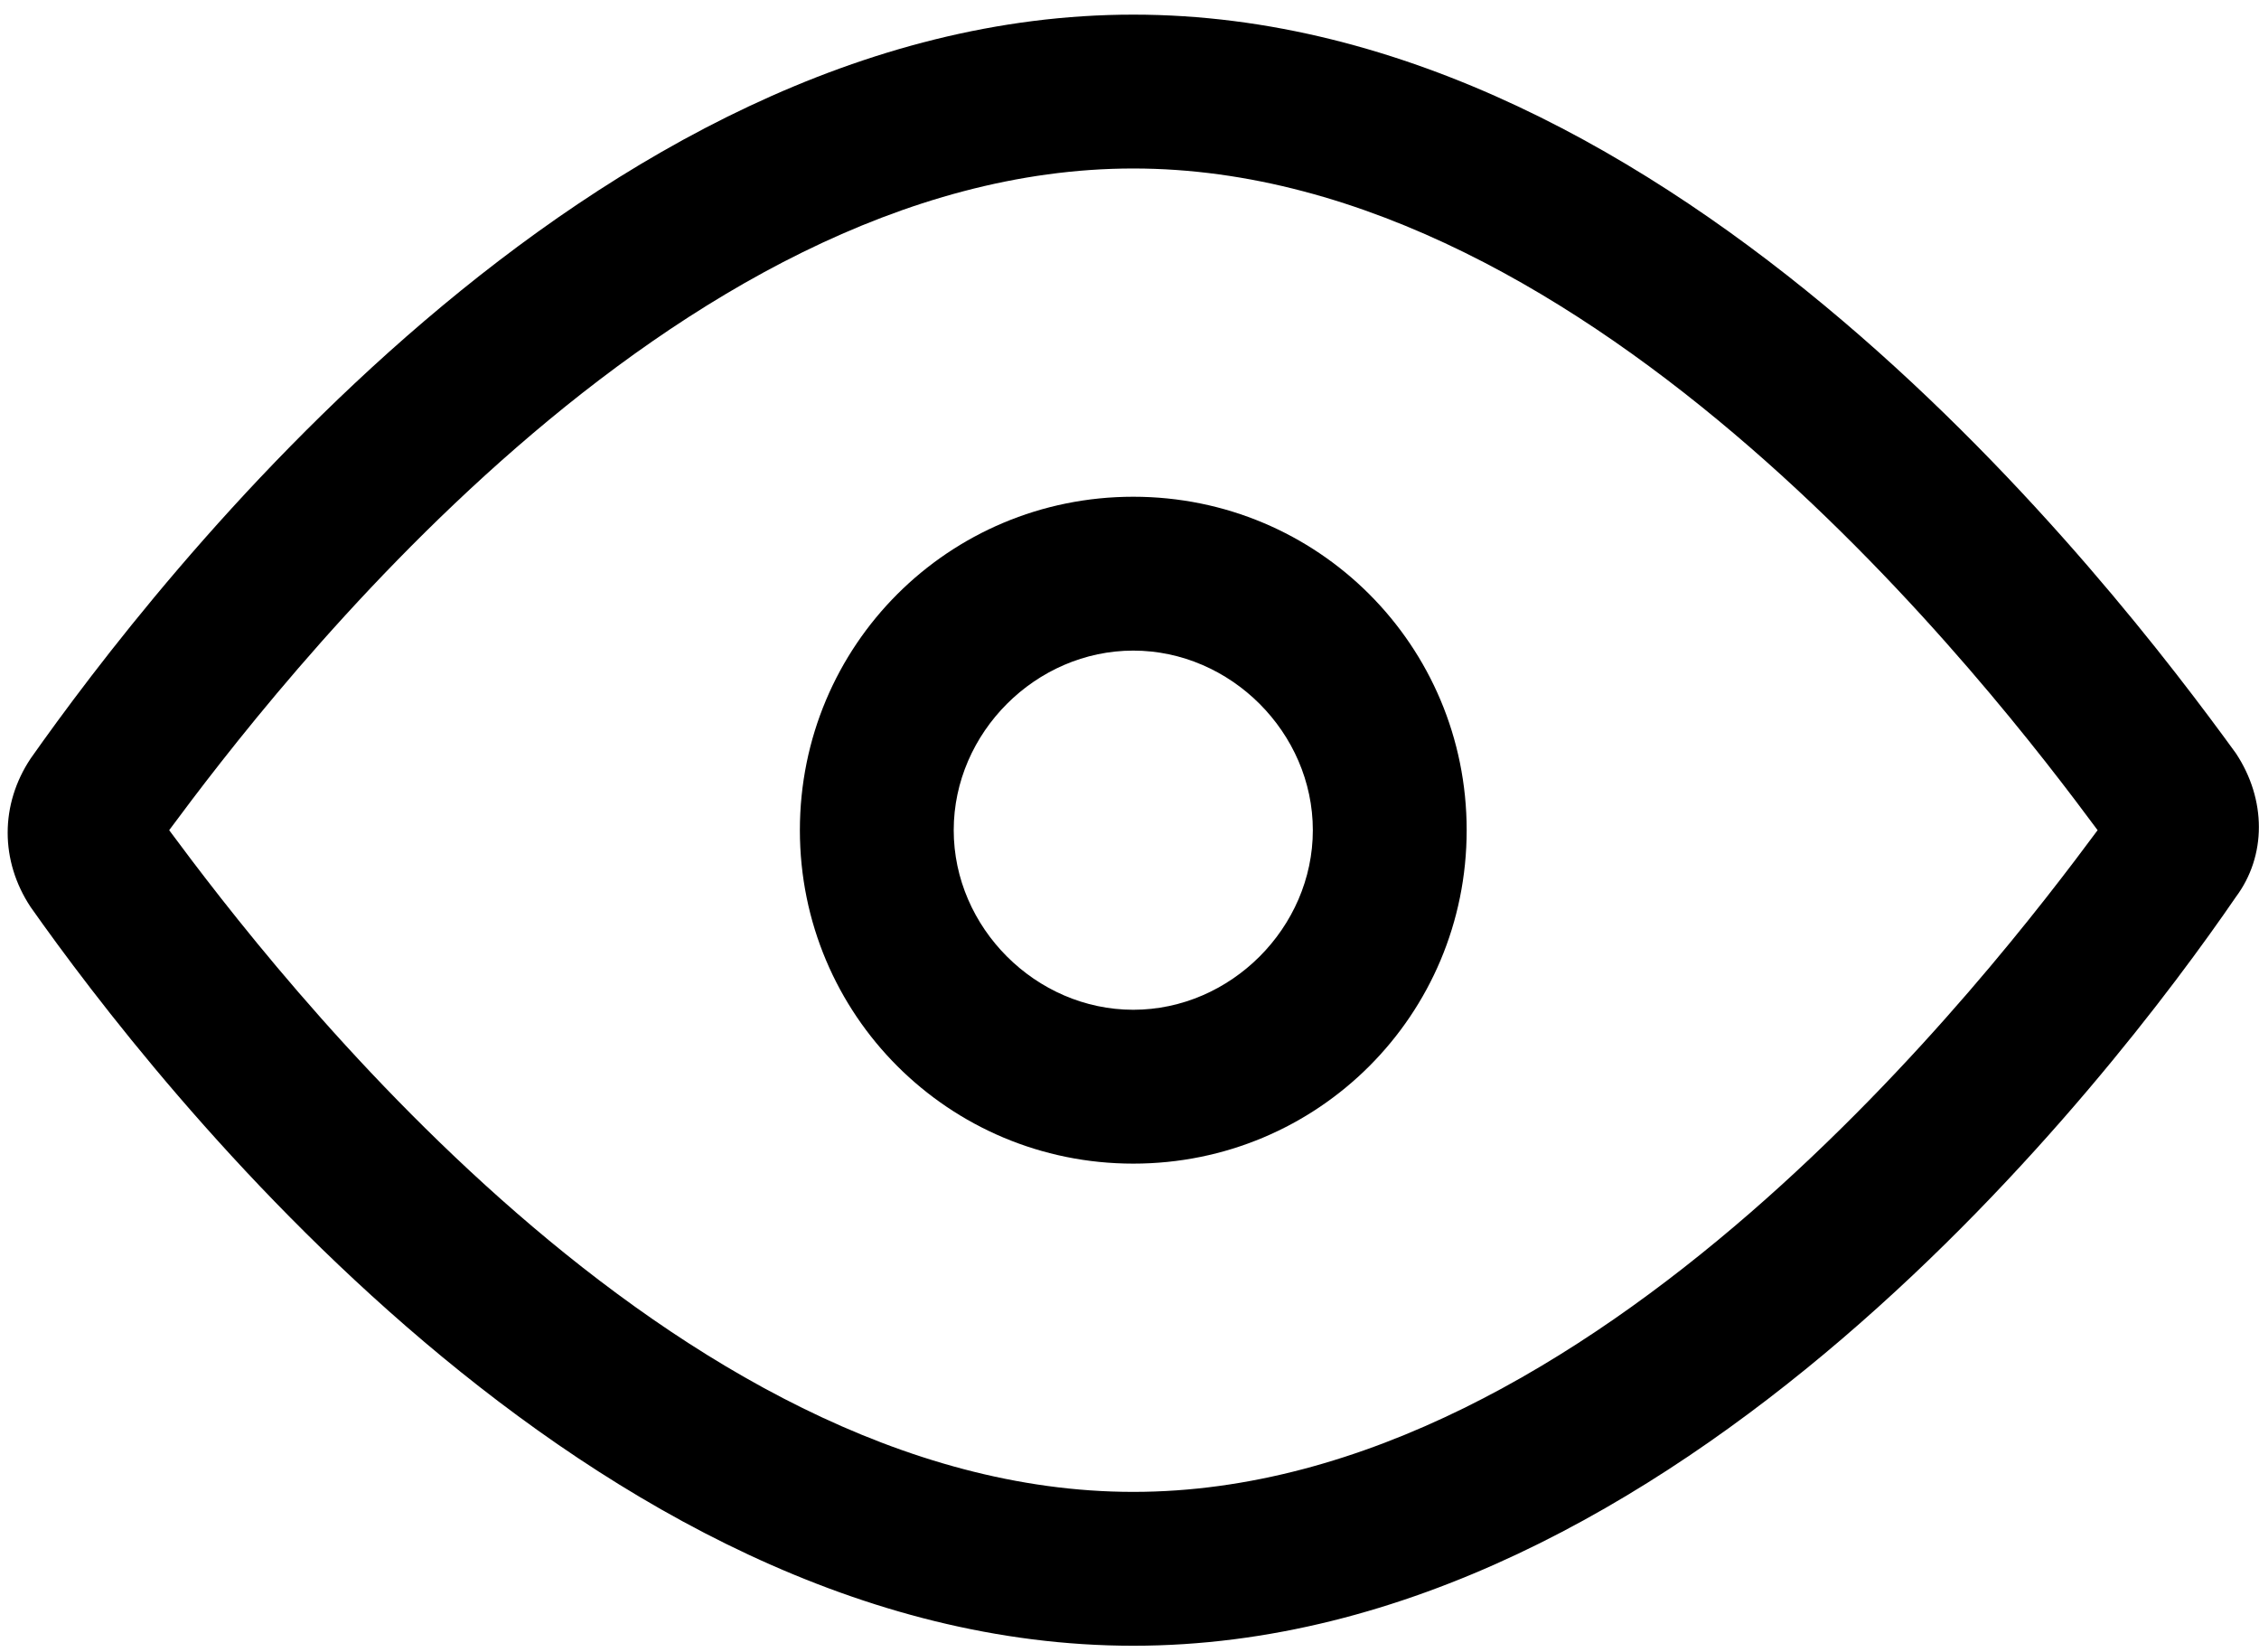
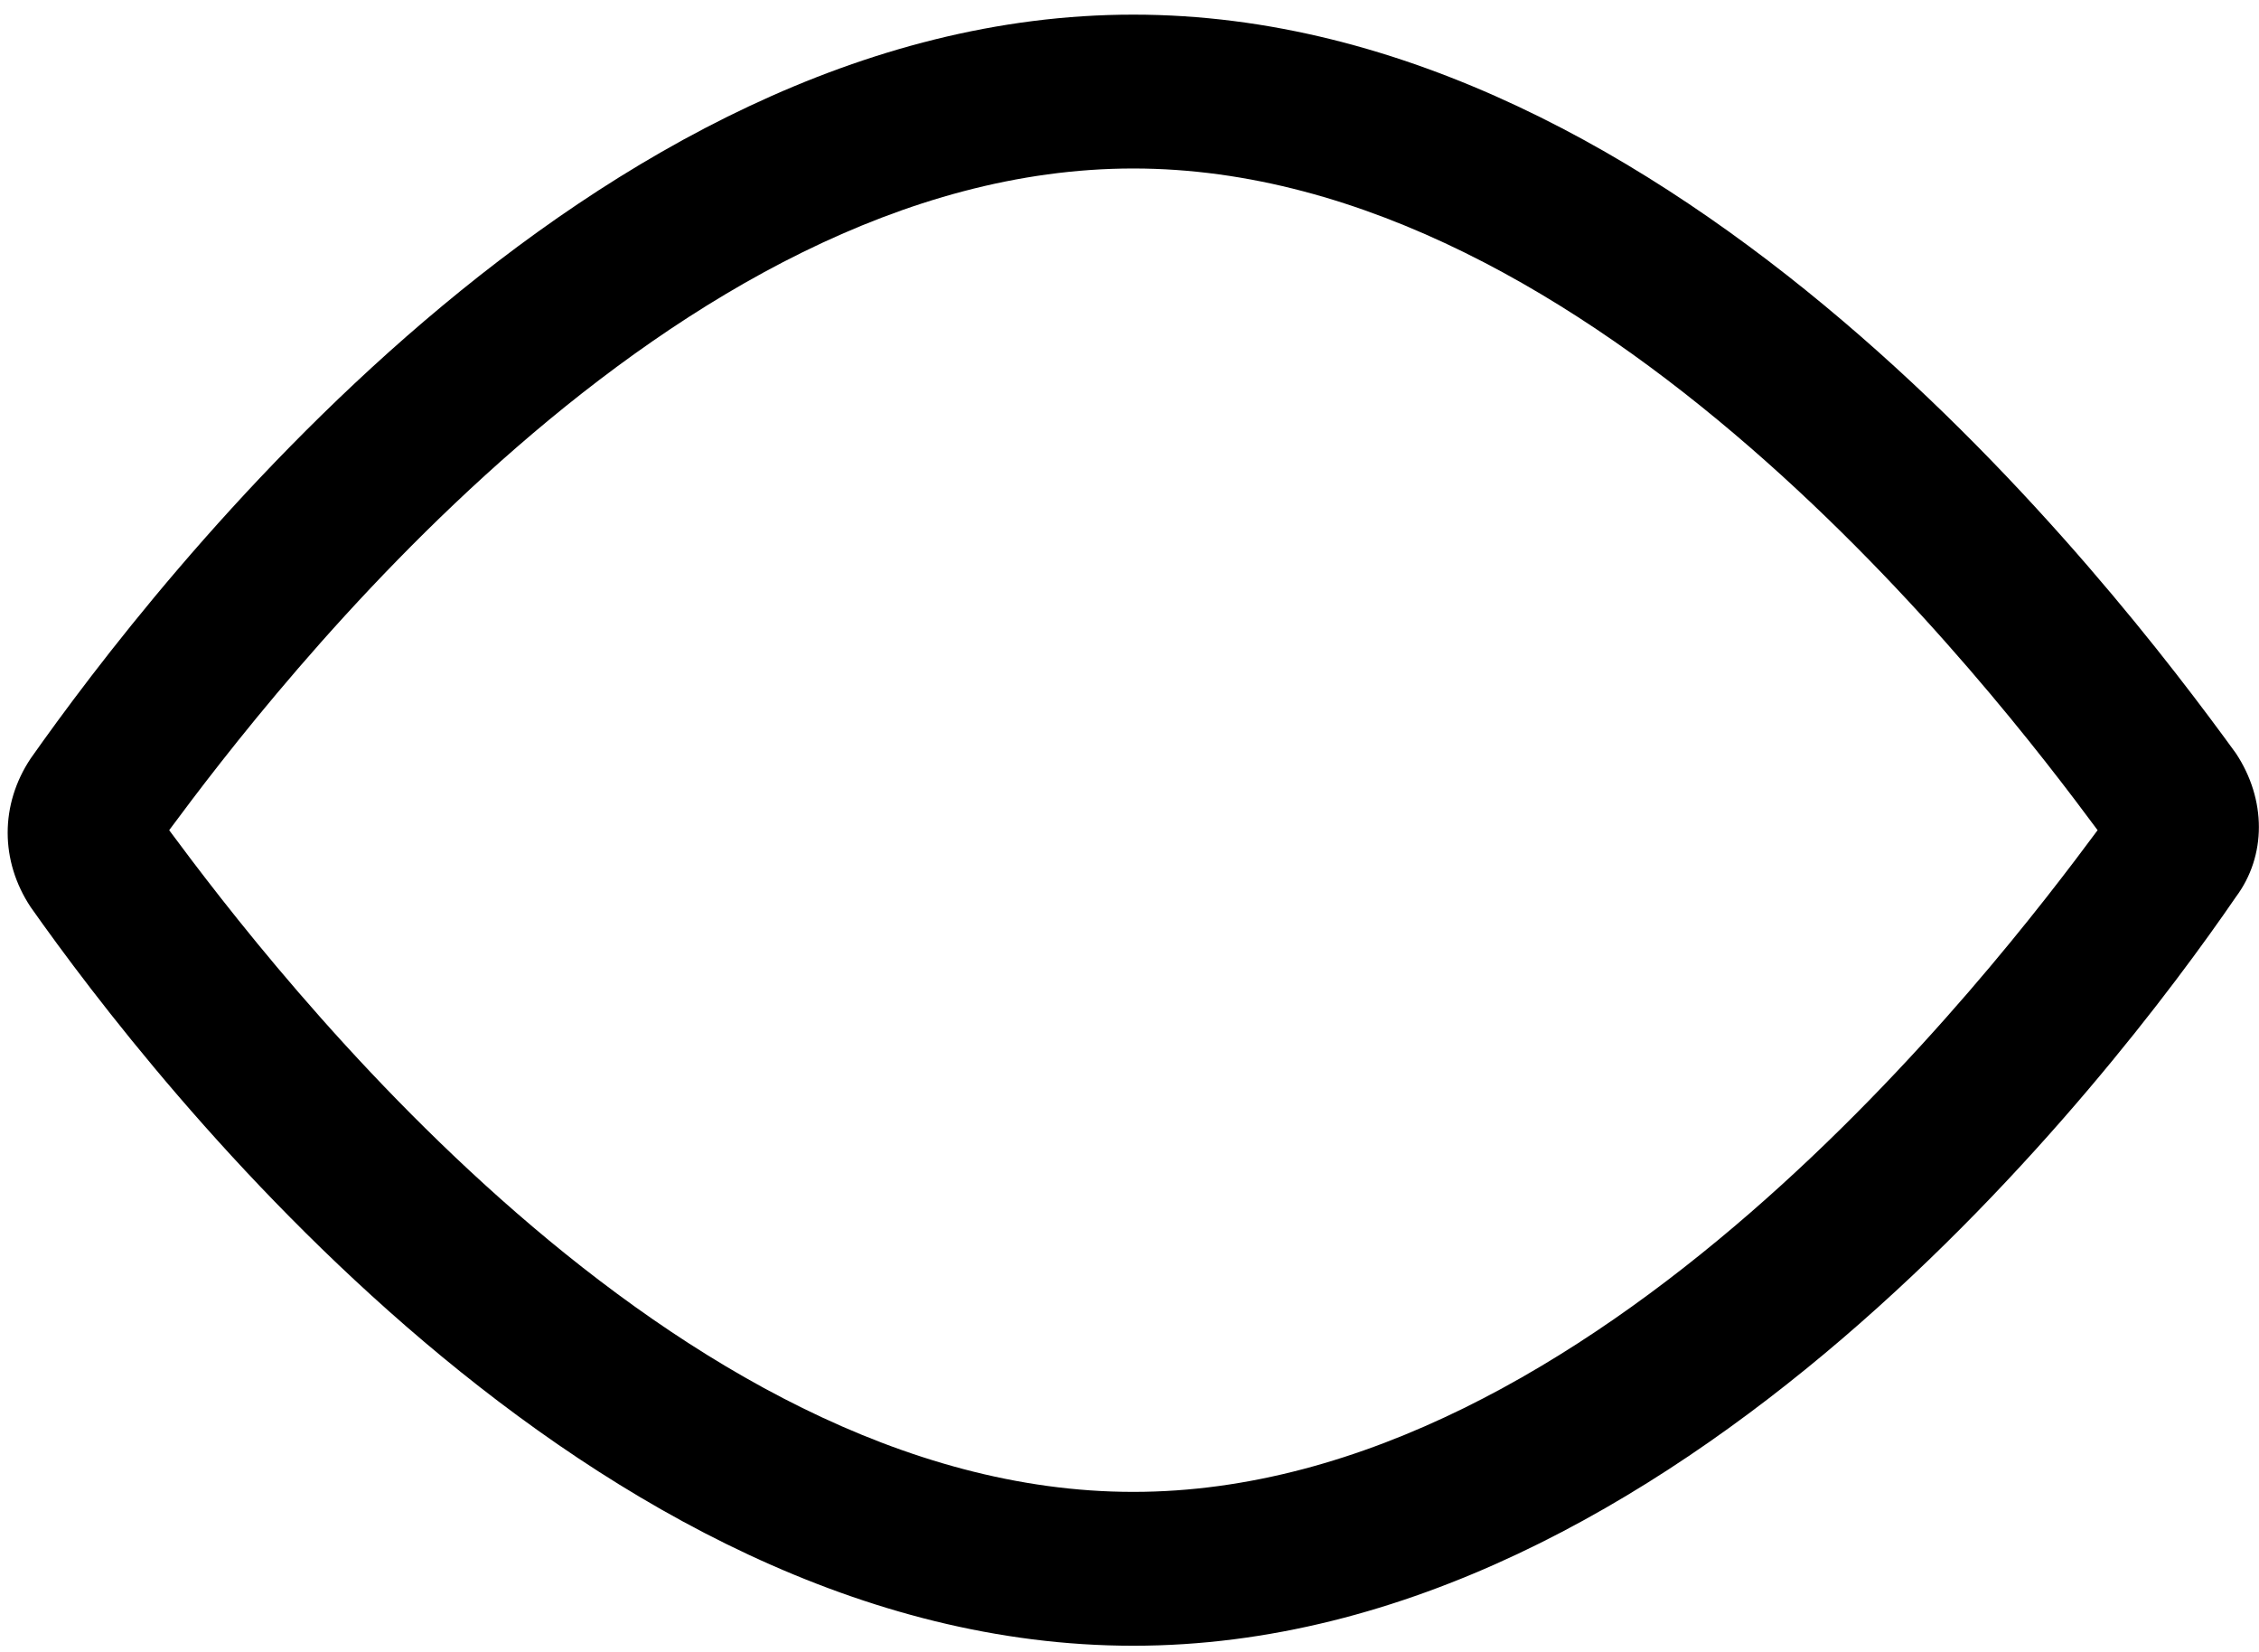
<svg xmlns="http://www.w3.org/2000/svg" id="katman_1" x="0px" y="0px" viewBox="0 0 957.4 700.1" style="enable-background:new 0 0 957.4 700.1;" xml:space="preserve">
  <path d="M480.3,697.4c-230.4,0-415.2-239.1-467.3-313c-13-19.6-13-43.5,0-63C65.2,247.4,249.9,6.2,480.3,6.2s415.2,241.3,467.3,313 c13,19.6,13,43.5,0,60.9C895.5,456.1,710.7,697.4,480.3,697.4L480.3,697.4z M71.7,351.8c43.5,58.7,213,280.4,408.6,280.4 S845.5,410.5,889,351.8C845.5,293.1,676,71.4,480.3,71.4S115.2,293.1,71.7,351.8z" />
-   <path d="M480.3,493.1c-78.2,0-141.3-63-141.3-141.3s63-141.3,141.3-141.3s141.3,63,141.3,141.3S558.6,493.1,480.3,493.1z  M480.3,275.7c-41.3,0-76.1,34.8-76.1,76.1s34.8,76.1,76.1,76.1s76.1-34.8,76.1-76.1S521.6,275.7,480.3,275.7L480.3,275.7z" />
</svg>